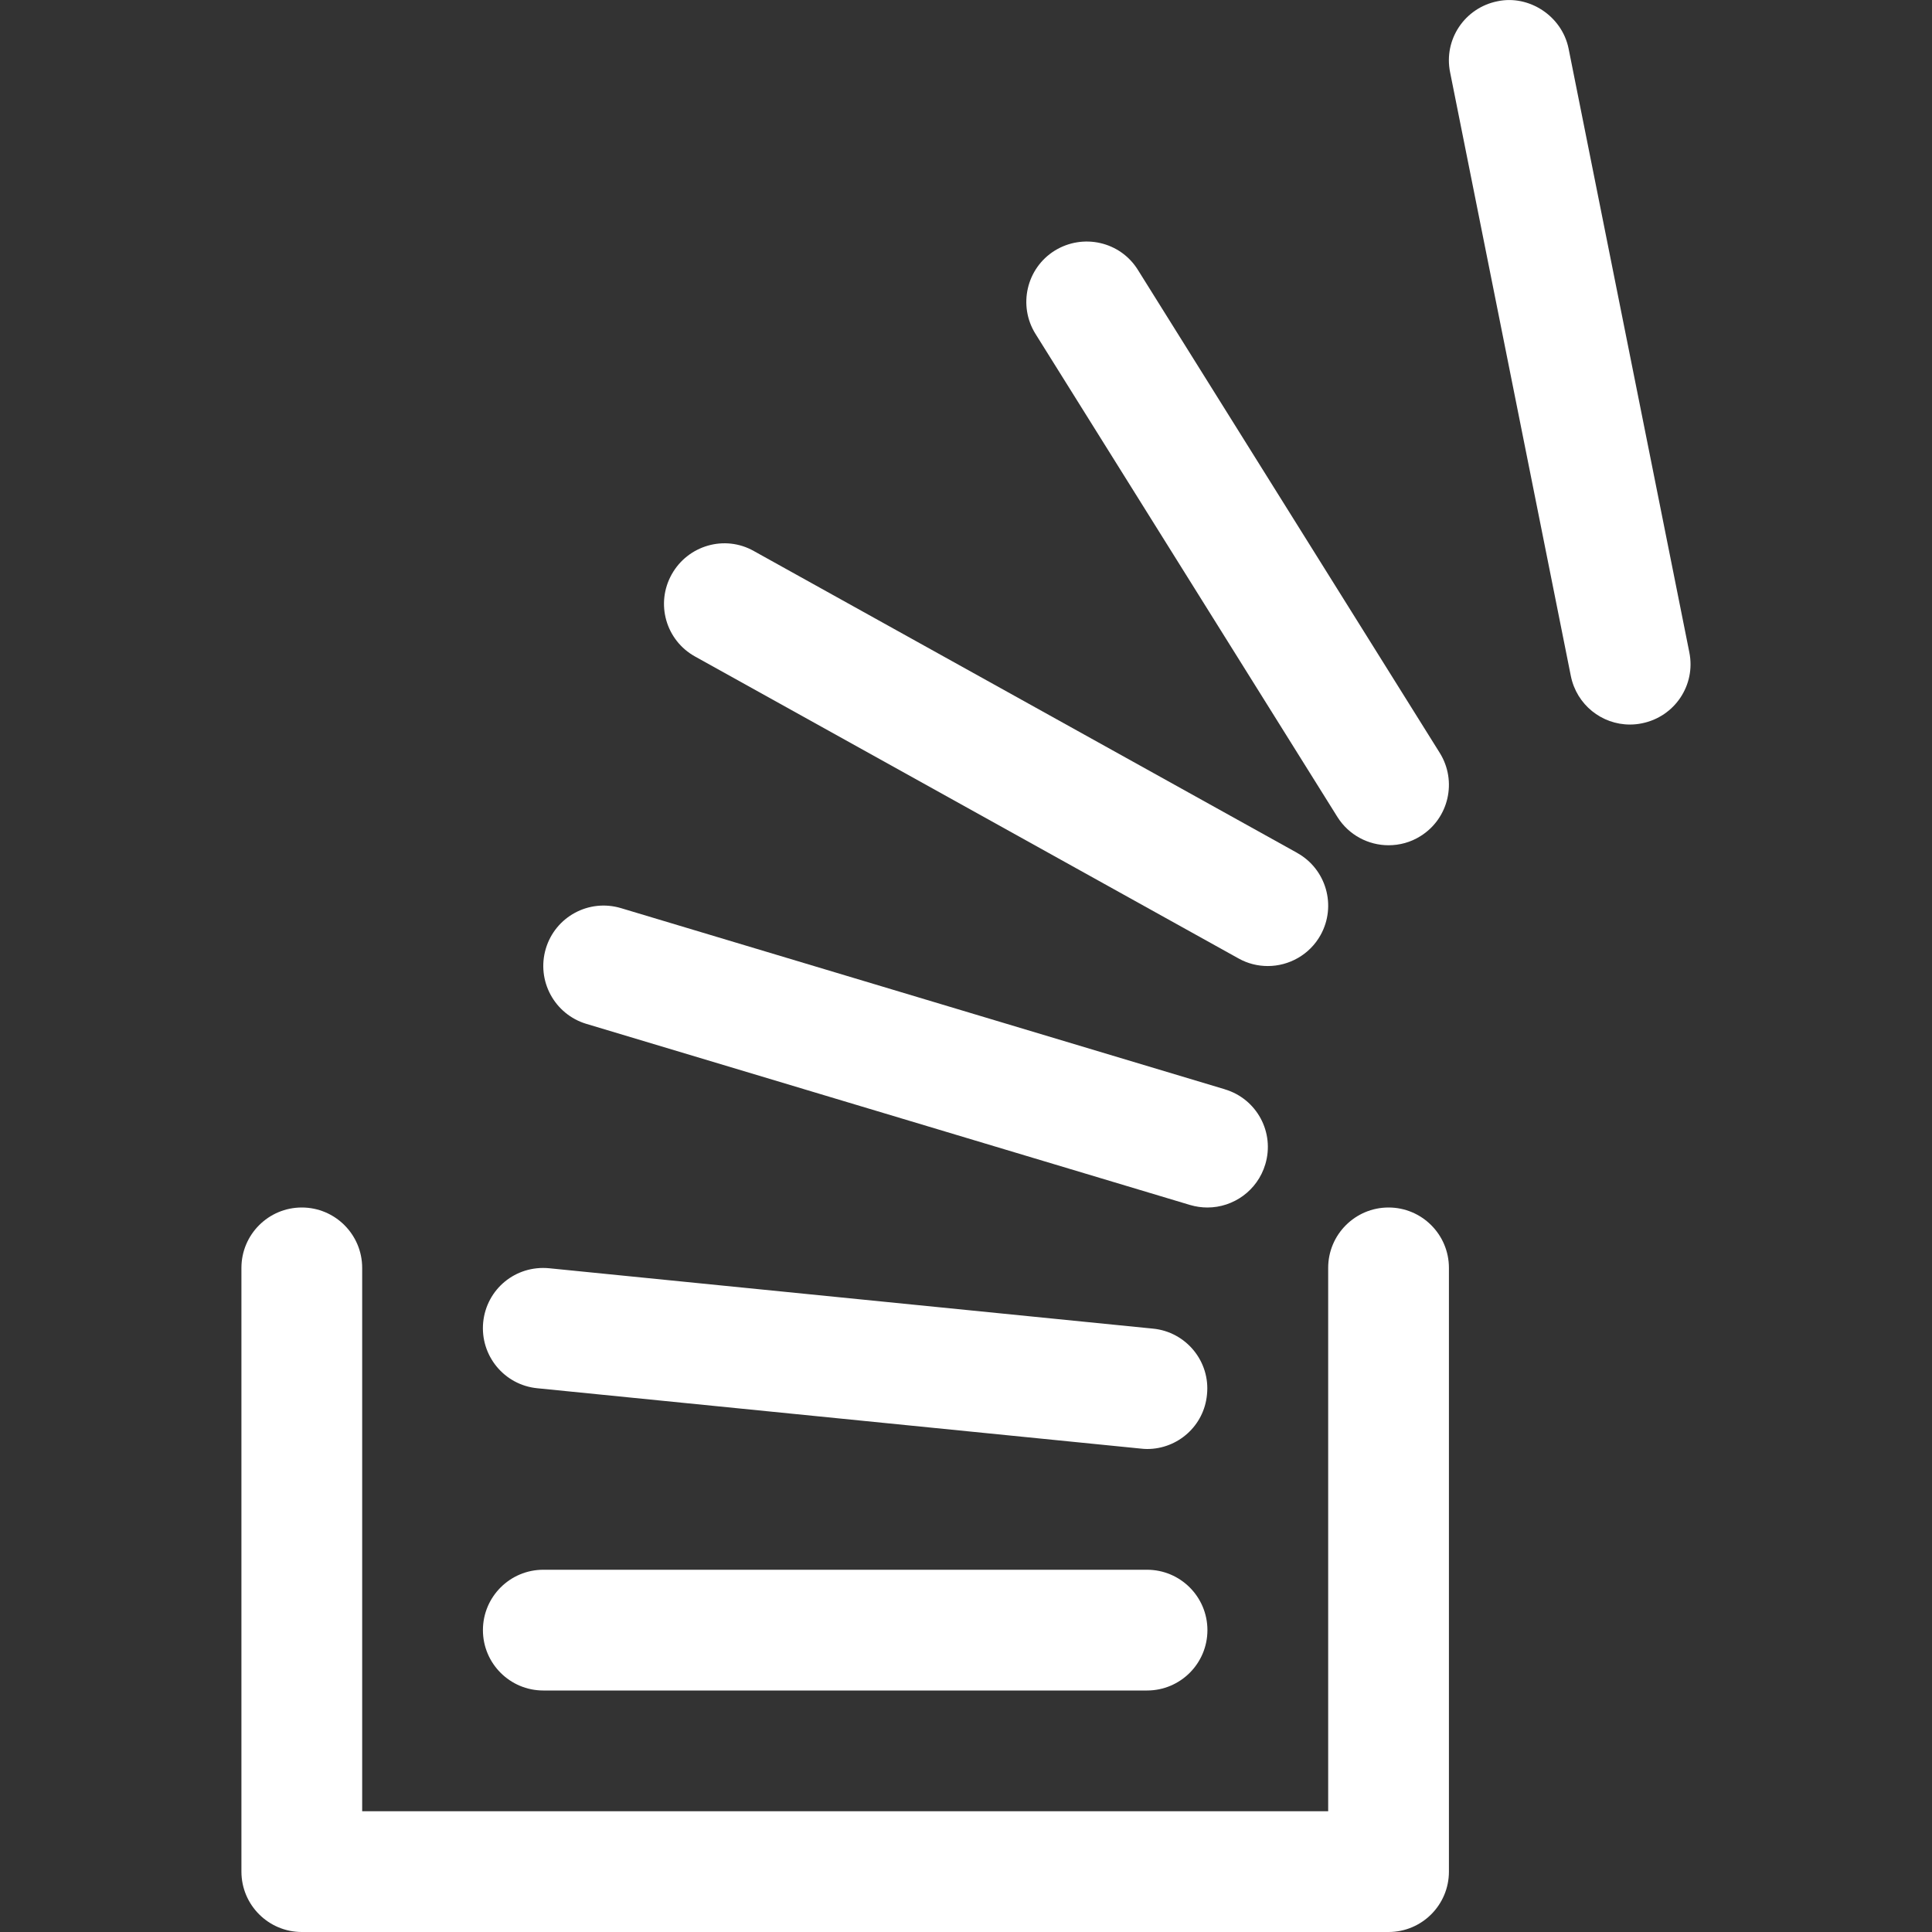
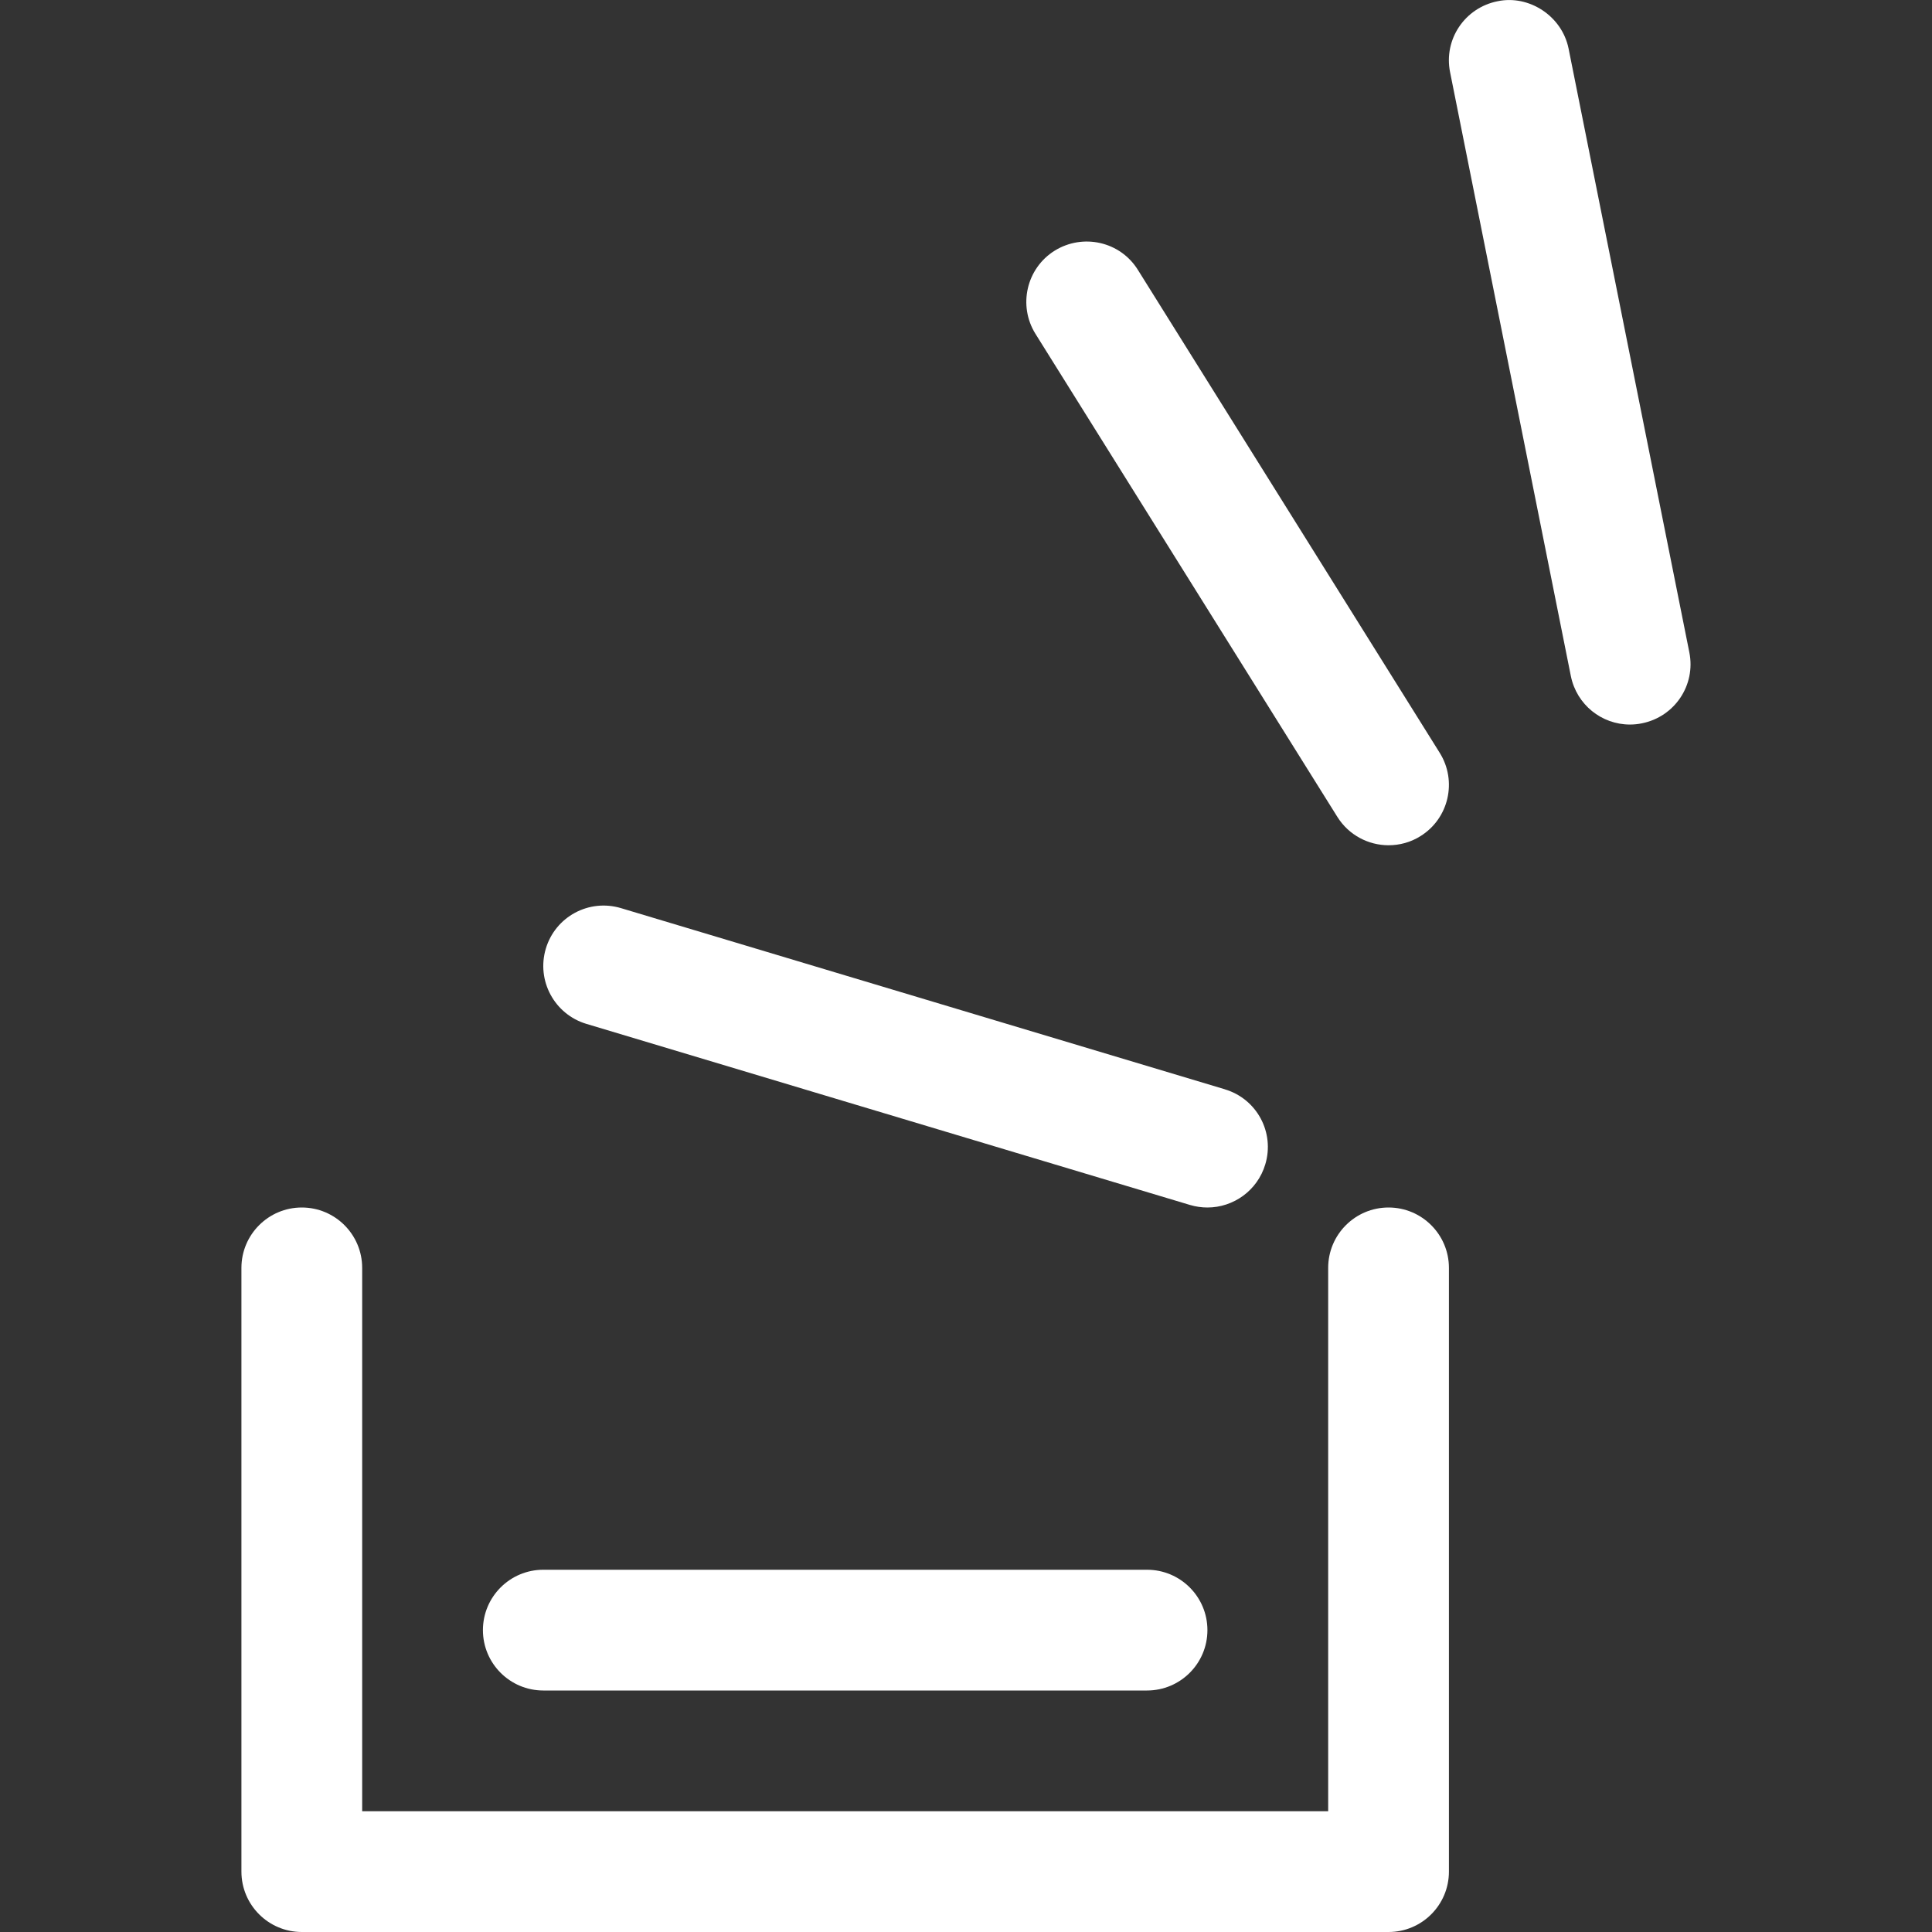
<svg xmlns="http://www.w3.org/2000/svg" id="Layer_1" data-name="Layer 1" viewBox="0 0 512 512">
  <rect x="0" y="0" width="512" height="512" fill="#333333" stroke="none" />
  <defs>
    <style>
      .cls-1 {
        fill: #fff;
      }
    </style>
  </defs>
  <path class="cls-1" d="m367.98,320c-8.83,0-16,7.17-16,16v144H95.98v-144c0-8.83-7.17-16-16-16s-16,7.17-16,16v160c0,8.83,7.17,16,16,16h288c8.83,0,16-7.17,16-16v-160c0-8.83-7.17-16-16-16Z" />
  <path class="cls-1" d="m303.98,416h-160c-8.83,0-16,7.17-16,16s7.17,16,16,16h160c8.83,0,16-7.17,16-16s-7.17-16-16-16Z" />
-   <path class="cls-1" d="m305.55,352.1l-160-16c-8.93-.86-16.61,5.54-17.5,14.3-.86,8.8,5.54,16.64,14.34,17.5l160,16c.54.06,1.09.1,1.63.1,8.1,0,15.07-6.14,15.84-14.4.93-8.8-5.54-16.64-14.3-17.5Z" />
  <path class="cls-1" d="m324.59,288.67l-160-48c-8.54-2.56-17.41,2.27-19.94,10.72-2.53,8.48,2.27,17.38,10.72,19.94l160,48c1.54.45,3.07.67,4.61.67,6.88,0,13.25-4.48,15.33-11.42,2.56-8.48-2.24-17.38-10.72-19.9Z" />
-   <path class="cls-1" d="m343.76,226.02l-144-80c-7.71-4.35-17.47-1.5-21.76,6.21-4.32,7.74-1.54,17.47,6.21,21.76l144,80c2.46,1.38,5.12,2.02,7.78,2.02,5.6,0,11.07-2.98,13.98-8.22,4.29-7.74,1.5-17.47-6.21-21.76Z" />
  <path class="cls-1" d="m381.55,199.52l-80-128c-4.67-7.52-14.56-9.73-22.05-5.09-7.49,4.67-9.76,14.56-5.09,22.05l80,128c3.04,4.86,8.26,7.52,13.57,7.52,2.91,0,5.86-.77,8.48-2.43,7.49-4.67,9.76-14.56,5.09-22.05Z" />
  <path class="cls-1" d="m447.69,172.87l-32-160c-1.76-8.67-10.53-14.3-18.82-12.54-8.7,1.73-14.34,10.14-12.58,18.82l32,160c1.54,7.62,8.19,12.86,15.65,12.86,1.06,0,2.11-.1,3.17-.32,8.7-1.73,14.34-10.14,12.58-18.82Z" />
</svg>